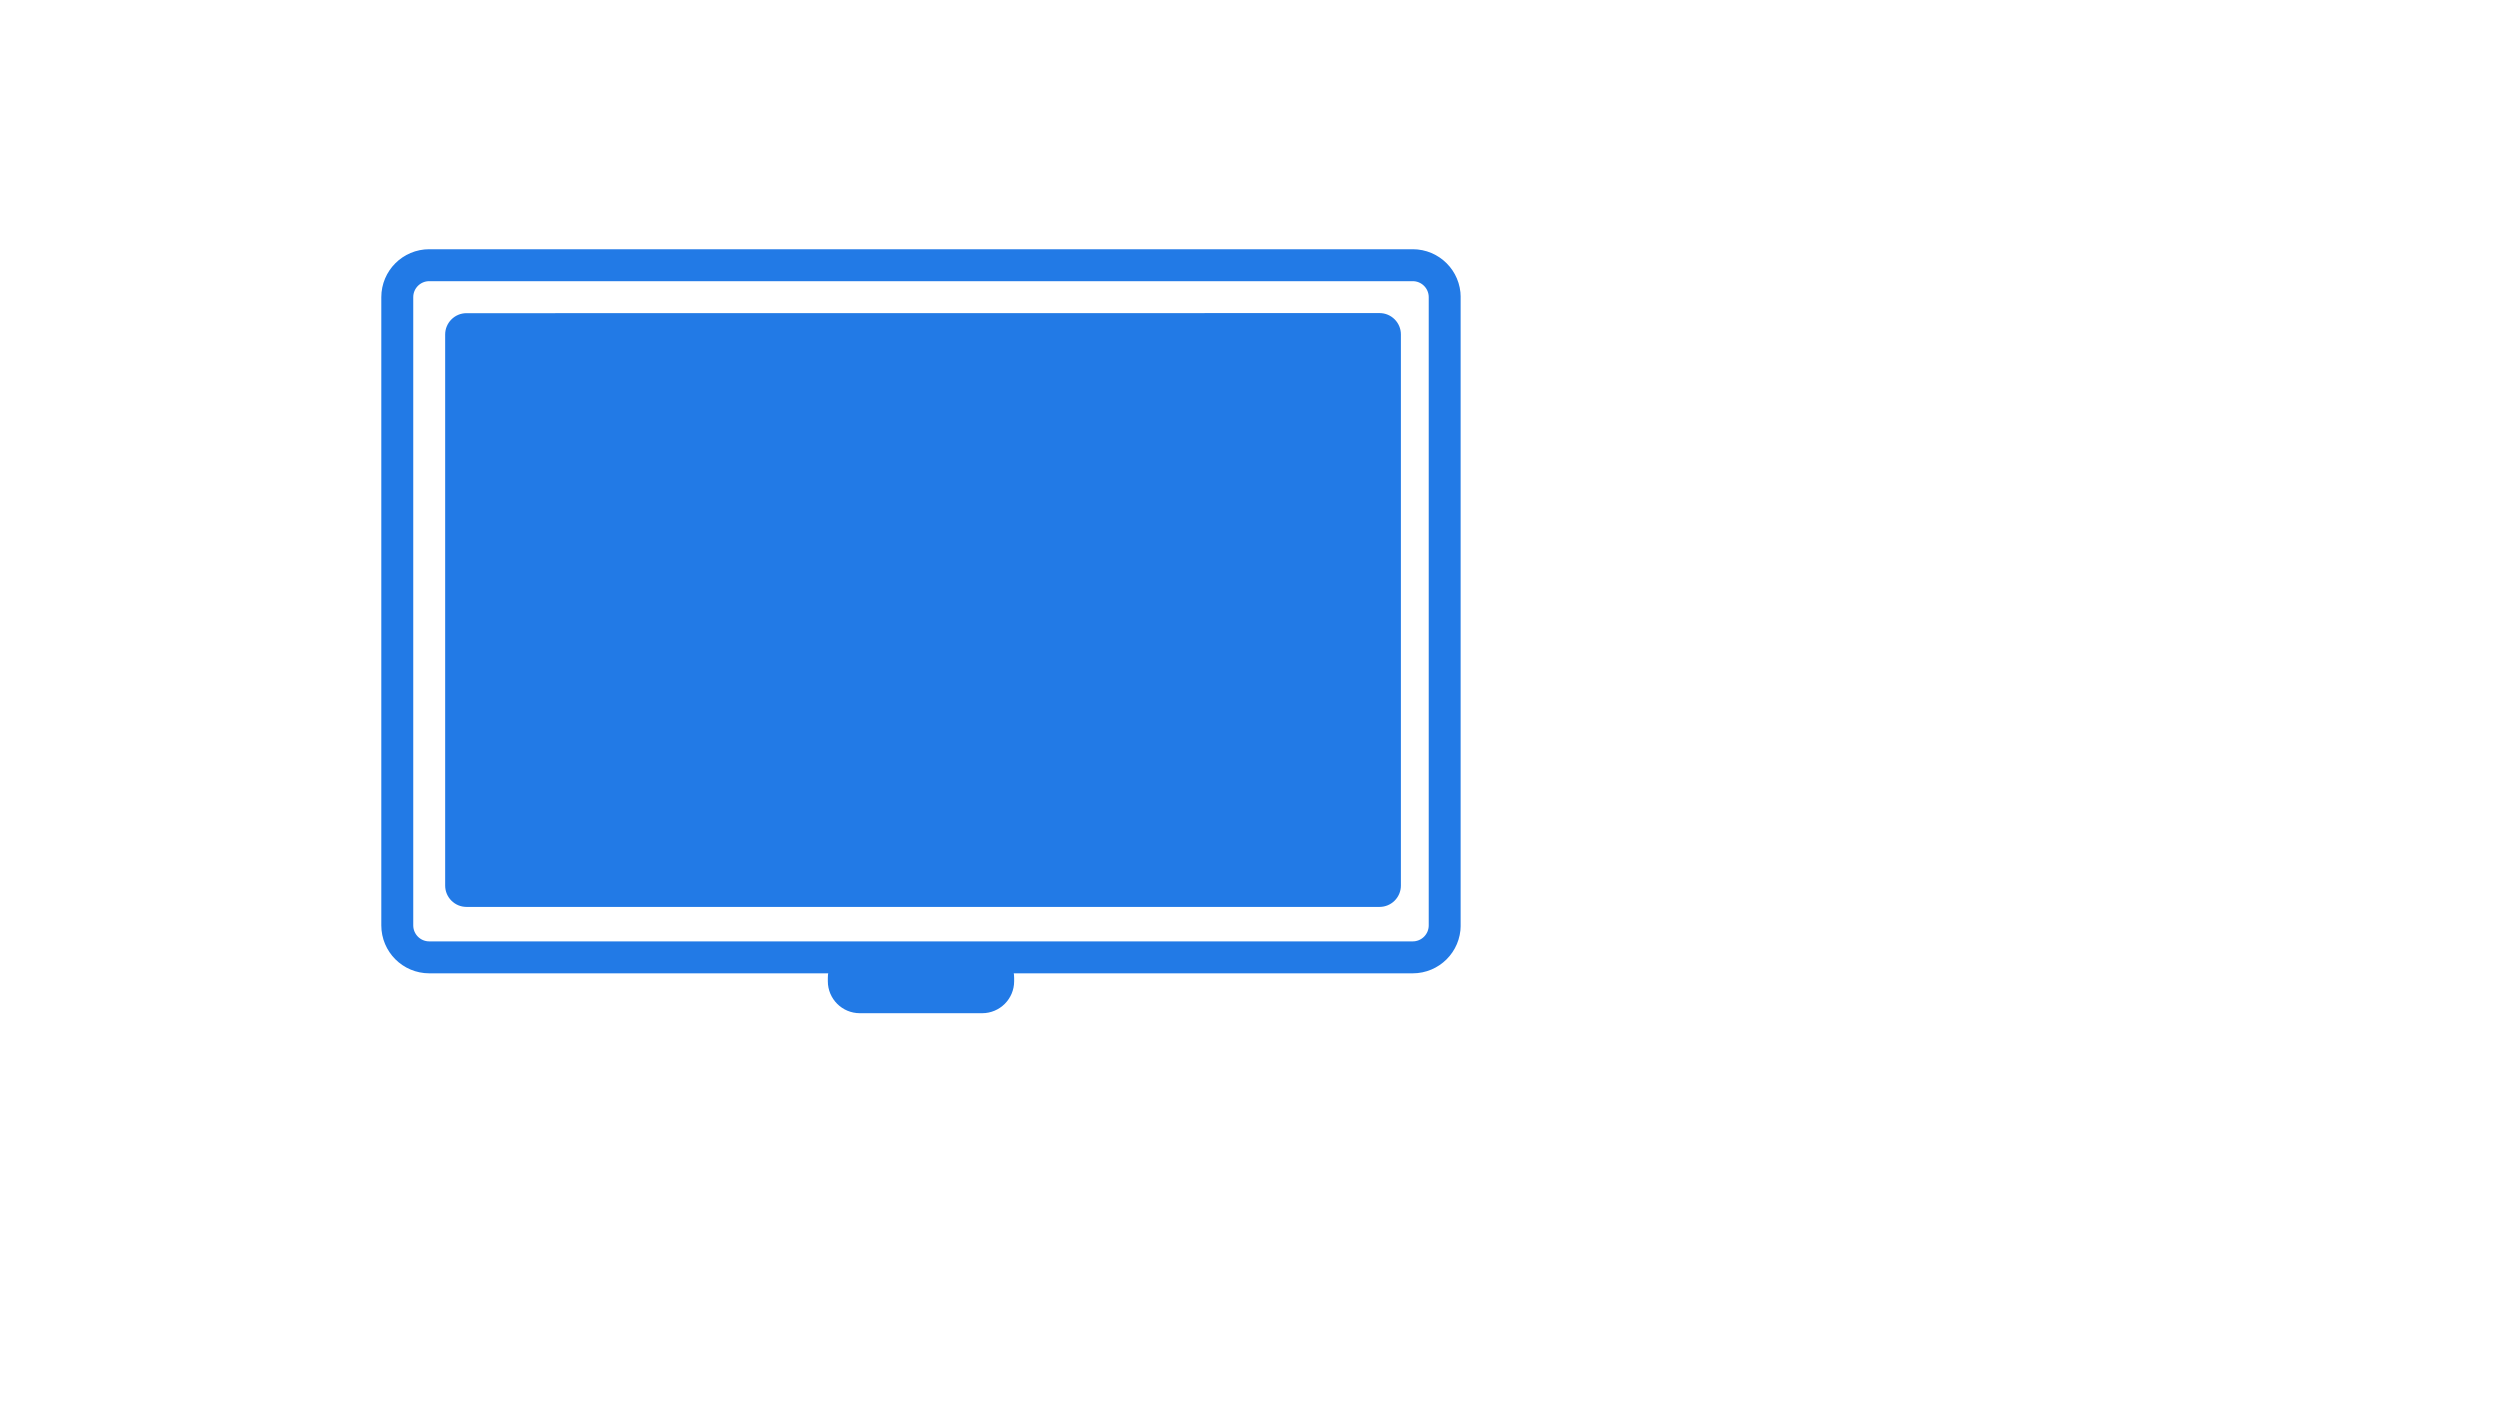
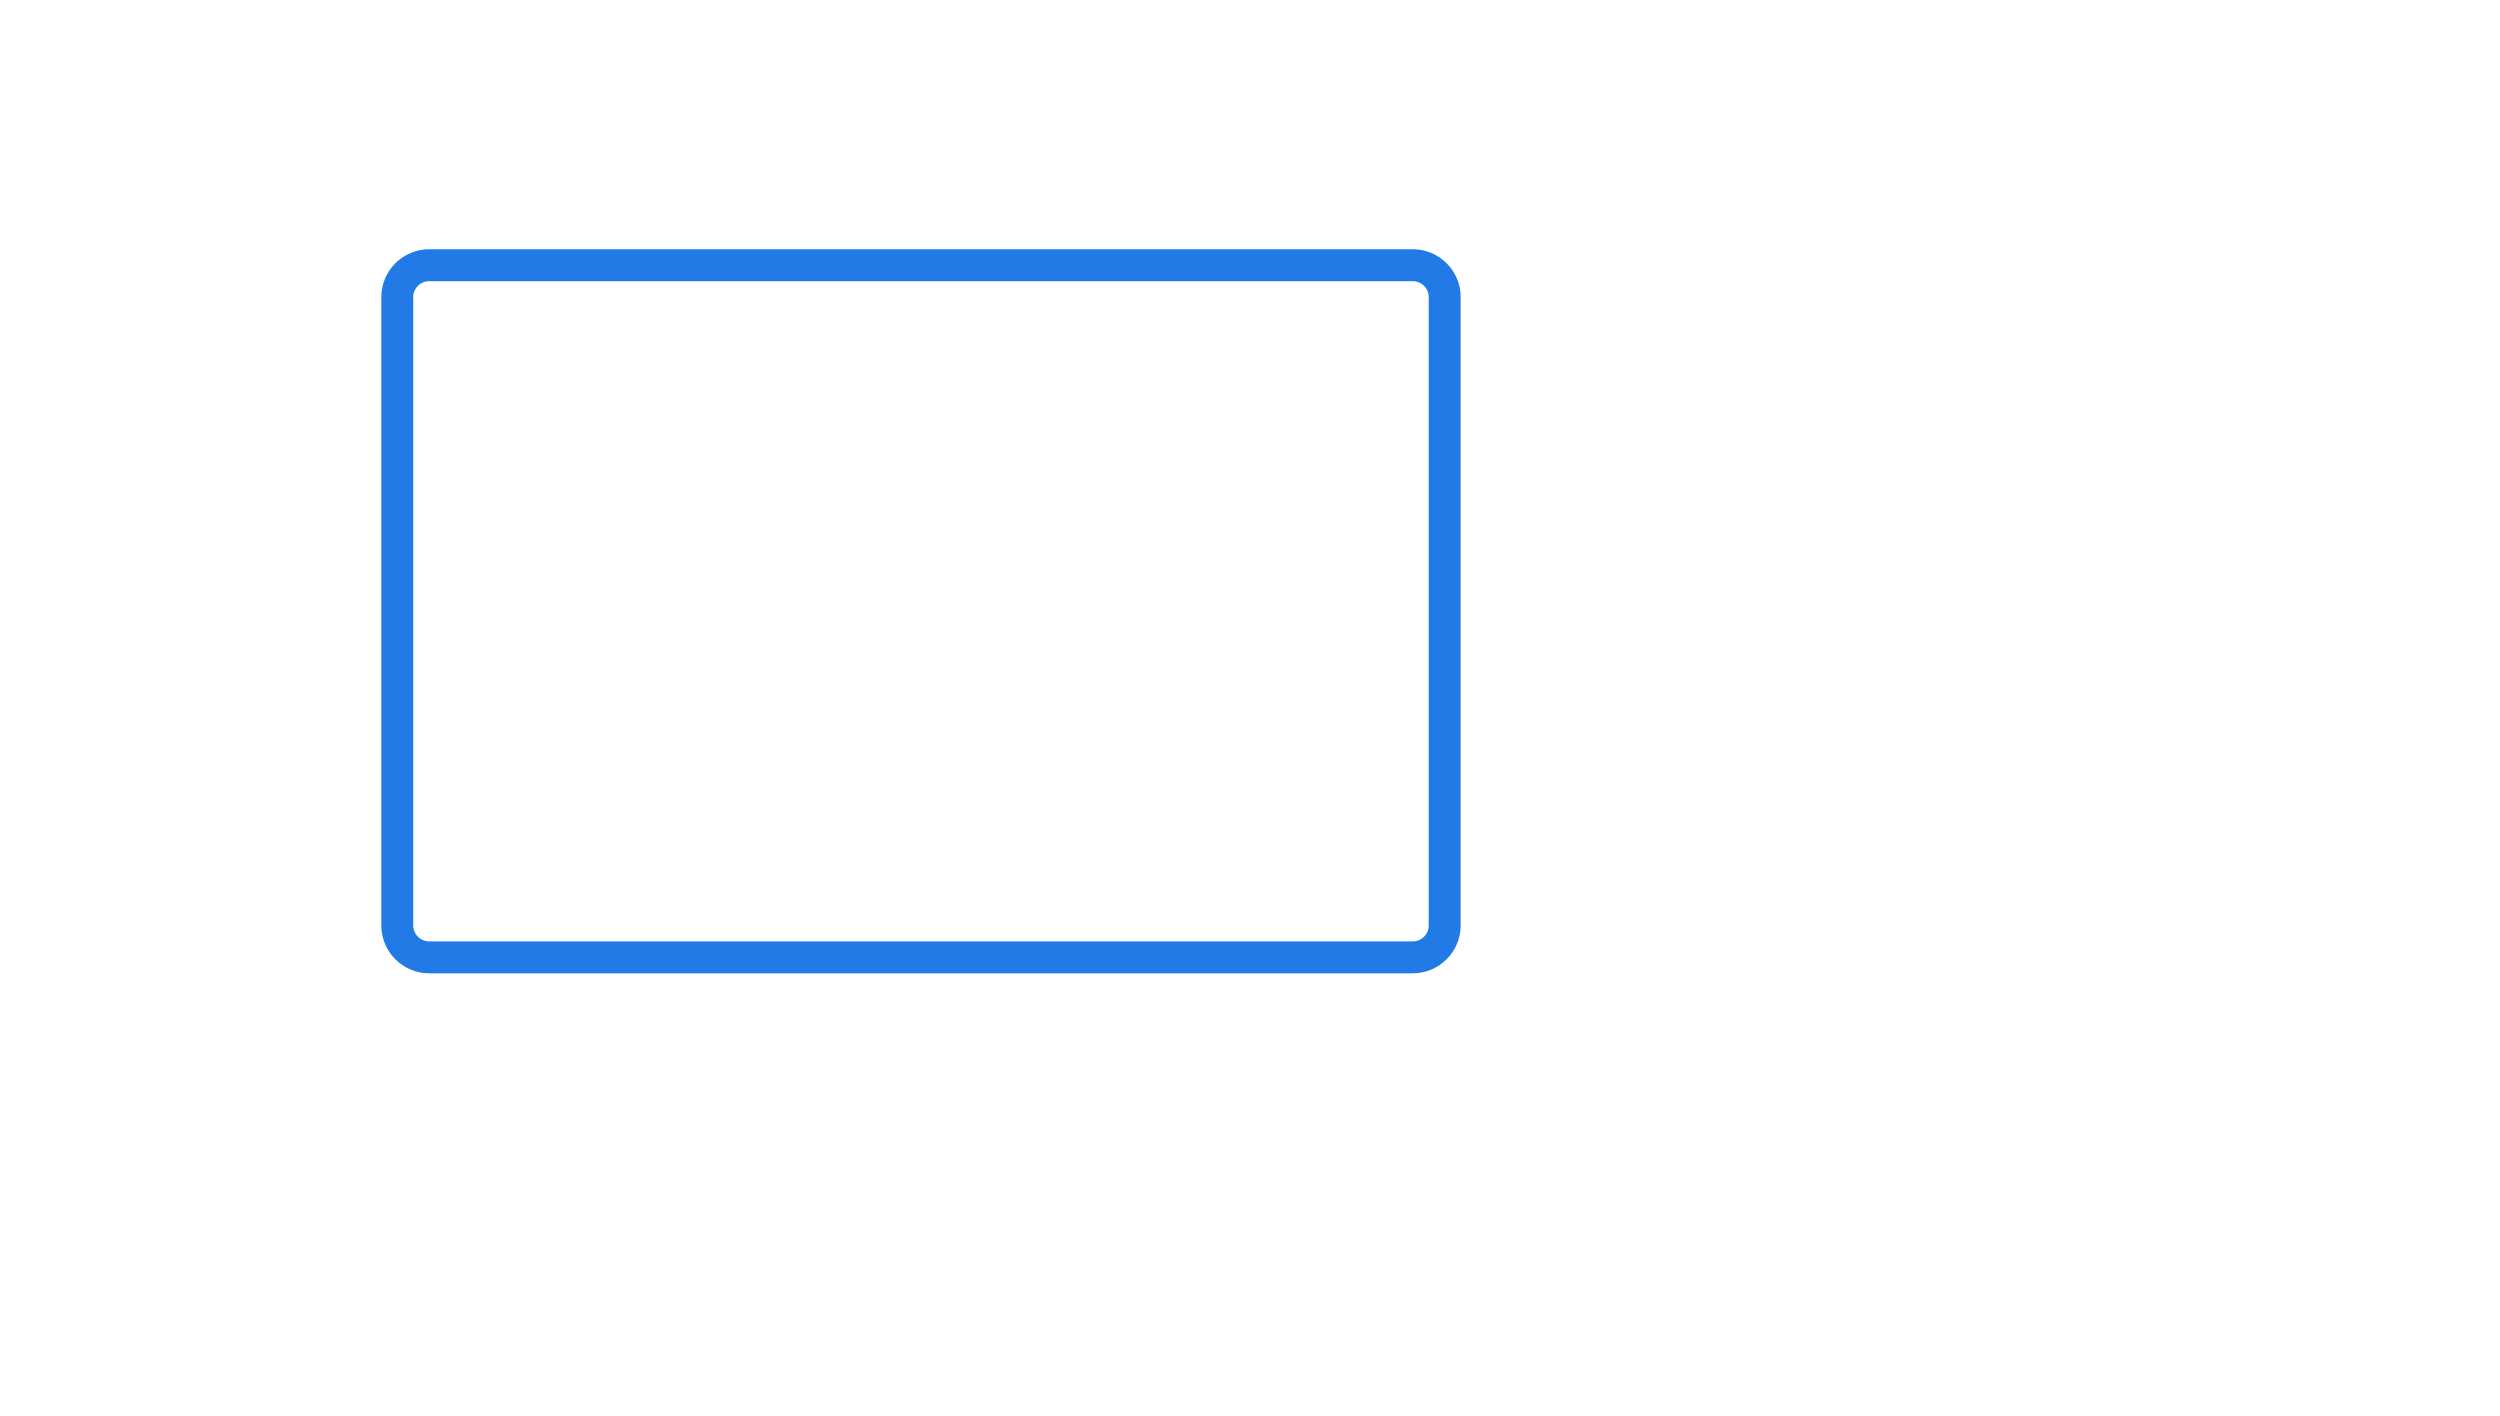
<svg xmlns="http://www.w3.org/2000/svg" xmlns:xlink="http://www.w3.org/1999/xlink" version="1.1" id="Ebene_1" x="0px" y="0px" viewBox="0 0 2636.7 1493.5" style="enable-background:new 0 0 2636.7 1493.5;" xml:space="preserve">
  <style type="text/css">
	.st0{clip-path:url(#SVGID_00000156568816577733291440000002631200904885597073_);fill:none;stroke:#227AE6;stroke-width:33.69;}
	.st1{clip-path:url(#SVGID_00000168095624090531278170000012855118337453793974_);fill:#227AE6;}
	.st2{clip-path:url(#SVGID_00000102545530988540408530000001027551333423547839_);fill:#227AE6;}
</style>
  <g>
    <g>
      <defs>
        <rect id="SVGID_1_" x="402.1" y="262.9" width="1138.4" height="805.7" />
      </defs>
      <clipPath id="SVGID_00000123434757434167203790000017469689209650979255_">
        <use xlink:href="#SVGID_1_" style="overflow:visible;" />
      </clipPath>
      <path style="clip-path:url(#SVGID_00000123434757434167203790000017469689209650979255_);fill:none;stroke:#227AE6;stroke-width:33.69;" d="    M452.7,279.7c-18.6,0-33.7,15.1-33.7,33.7V976c0,18.6,15.1,33.7,33.7,33.7H1490c18.6,0,33.7-15.1,33.7-33.7V313.4    c0-18.6-15.1-33.7-33.7-33.7L452.7,279.7L452.7,279.7z" />
    </g>
    <g>
      <defs>
        <rect id="SVGID_00000003076578636636874940000002847519737258056857_" x="402.1" y="262.9" width="1138.4" height="805.7" />
      </defs>
      <clipPath id="SVGID_00000167397617827707377750000005560009309521116559_">
        <use xlink:href="#SVGID_00000003076578636636874940000002847519737258056857_" style="overflow:visible;" />
      </clipPath>
-       <path style="clip-path:url(#SVGID_00000167397617827707377750000005560009309521116559_);fill:#227AE6;" d="M906.8,997.7    c-18.6,0-33.7,15.1-33.7,33.7v3.5c0,18.6,15.1,33.7,33.7,33.7h129.1c18.6,0,33.7-15.1,33.7-33.7v-3.5c0-18.6-15.1-33.7-33.7-33.7    H906.8z" />
    </g>
    <g>
      <defs>
        <rect id="SVGID_00000154390786505384362300000012222701560072790412_" x="402.1" y="262.9" width="1138.4" height="805.7" />
      </defs>
      <clipPath id="SVGID_00000155142199523494972130000000372870756142641819_">
        <use xlink:href="#SVGID_00000154390786505384362300000012222701560072790412_" style="overflow:visible;" />
      </clipPath>
-       <path style="clip-path:url(#SVGID_00000155142199523494972130000000372870756142641819_);fill:#227AE6;" d="M492,330.3    c-12.4,0-22.5,10.1-22.5,22.5V934c0,12.4,10.1,22.5,22.5,22.5h963c12.4,0,22.5-10.1,22.5-22.5V352.7c0-12.4-10.1-22.5-22.5-22.5    L492,330.3L492,330.3z" />
    </g>
  </g>
</svg>